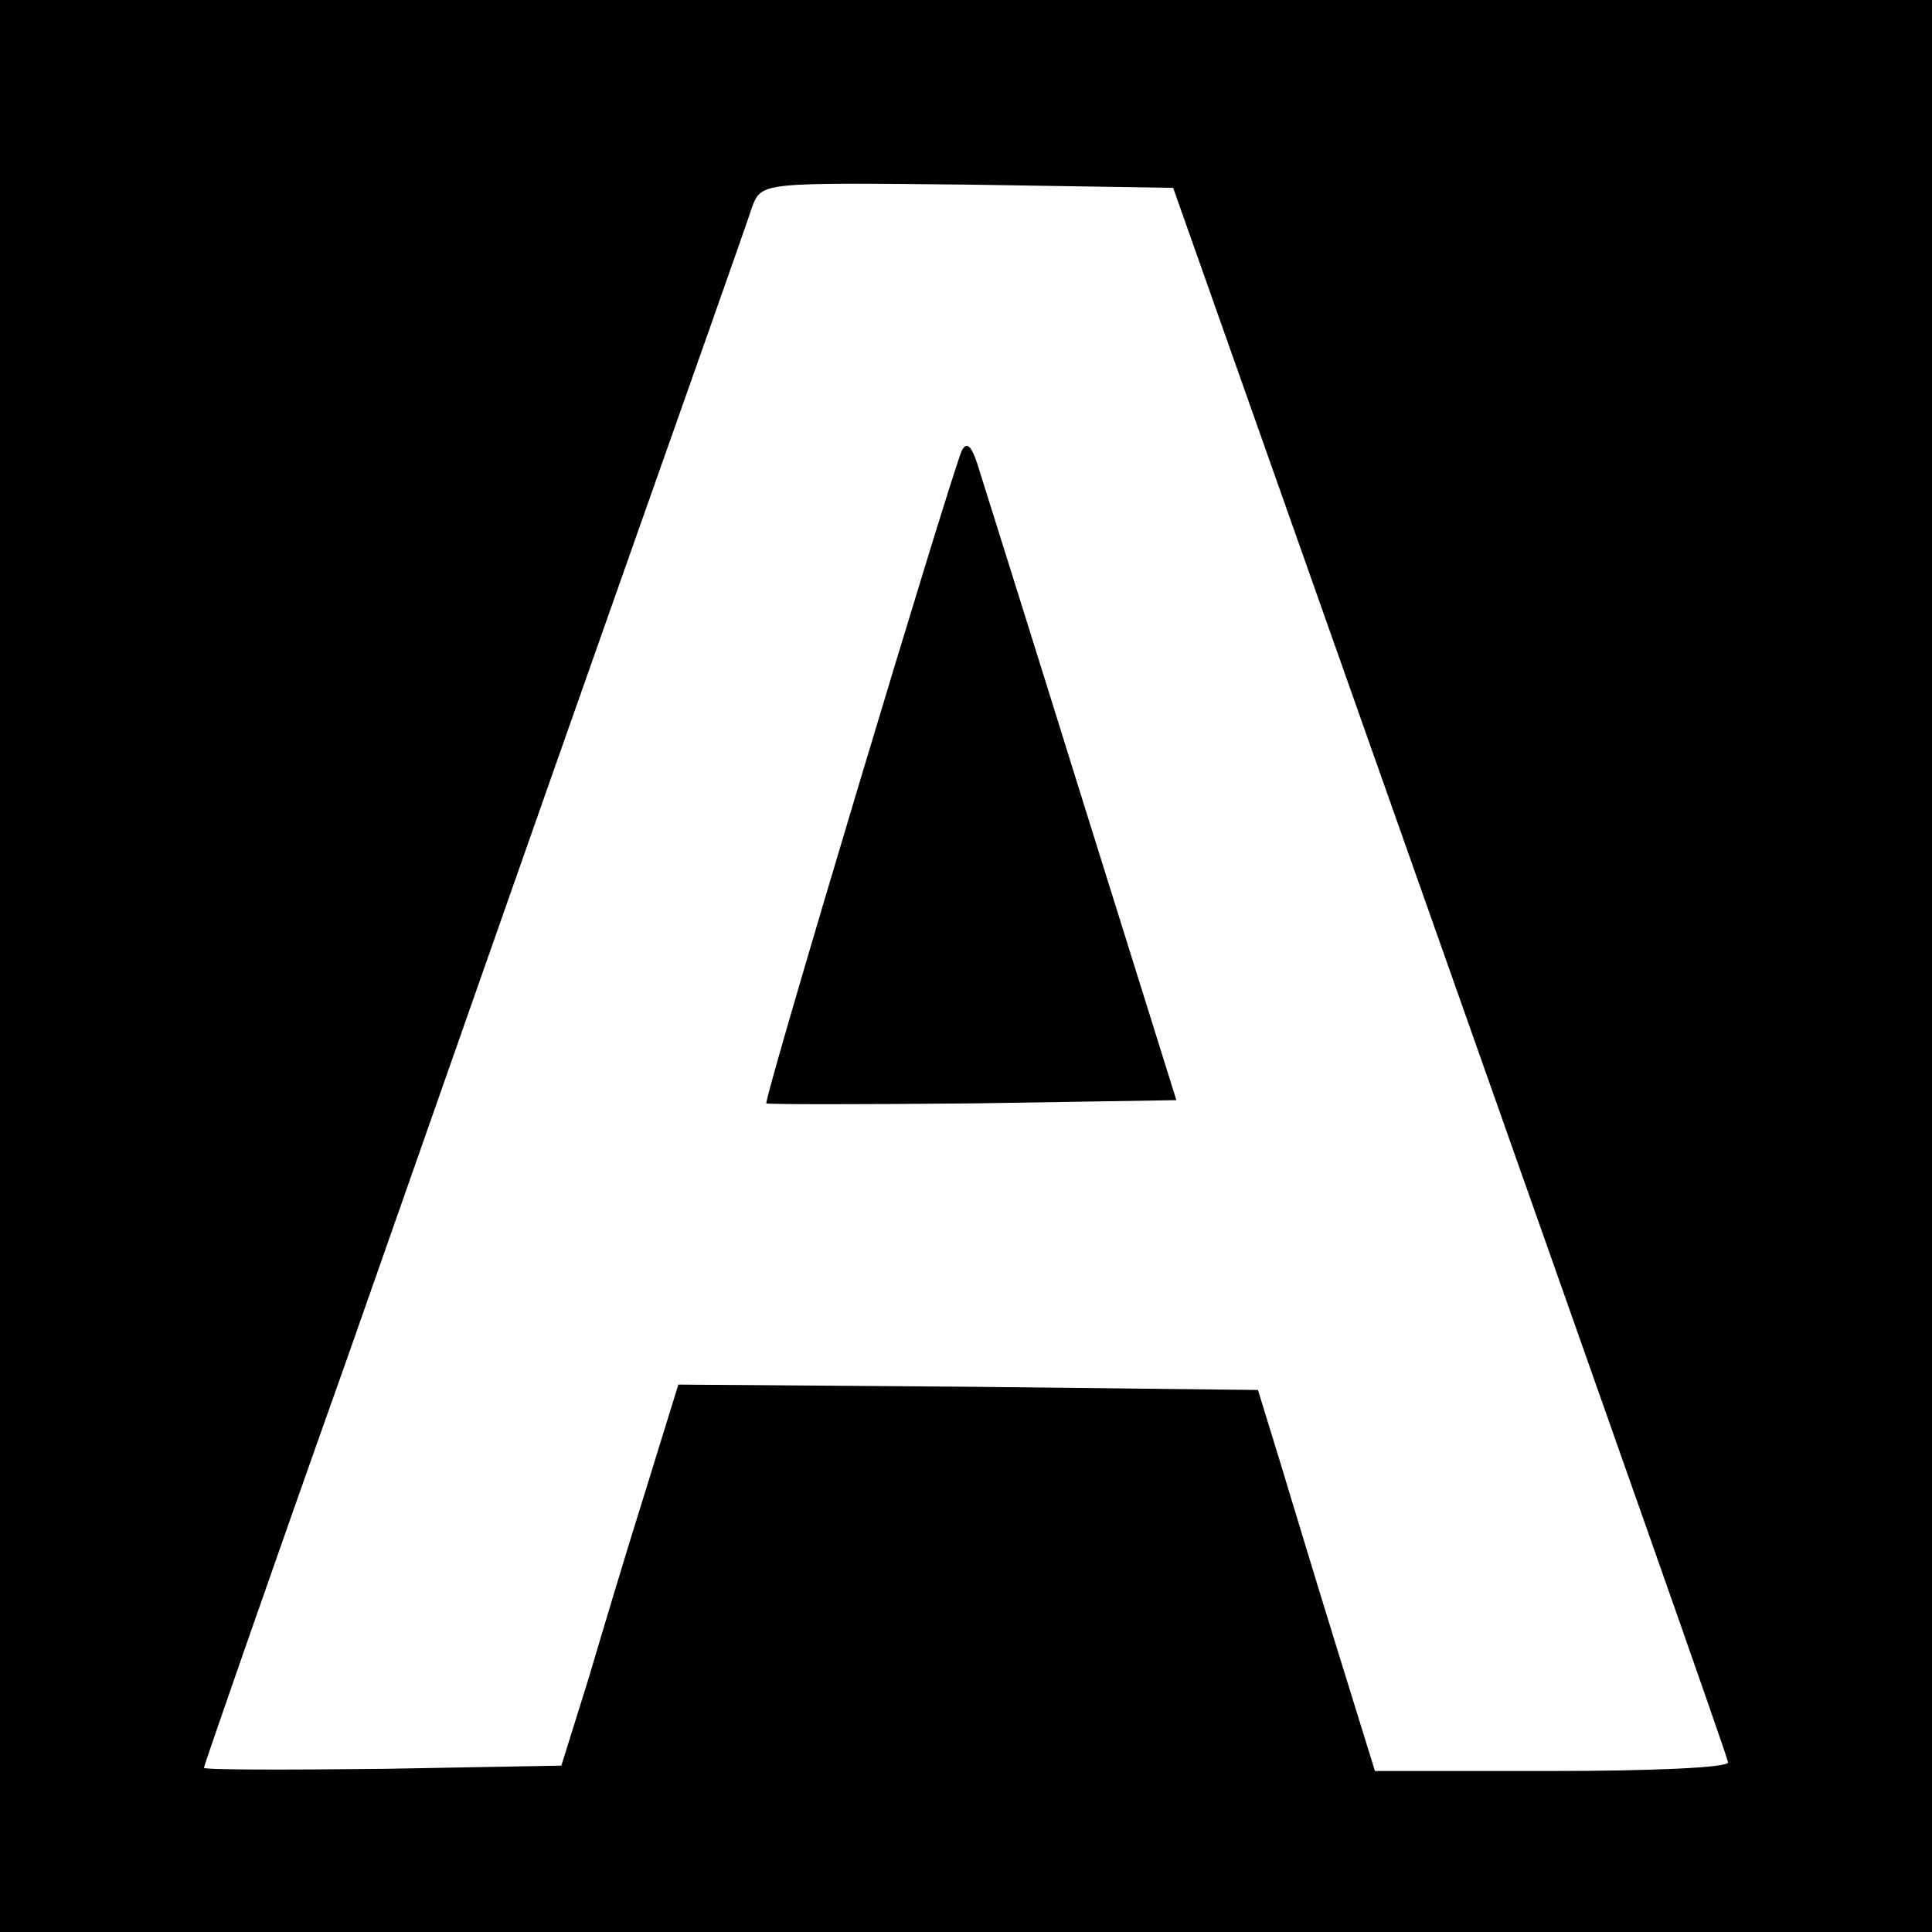
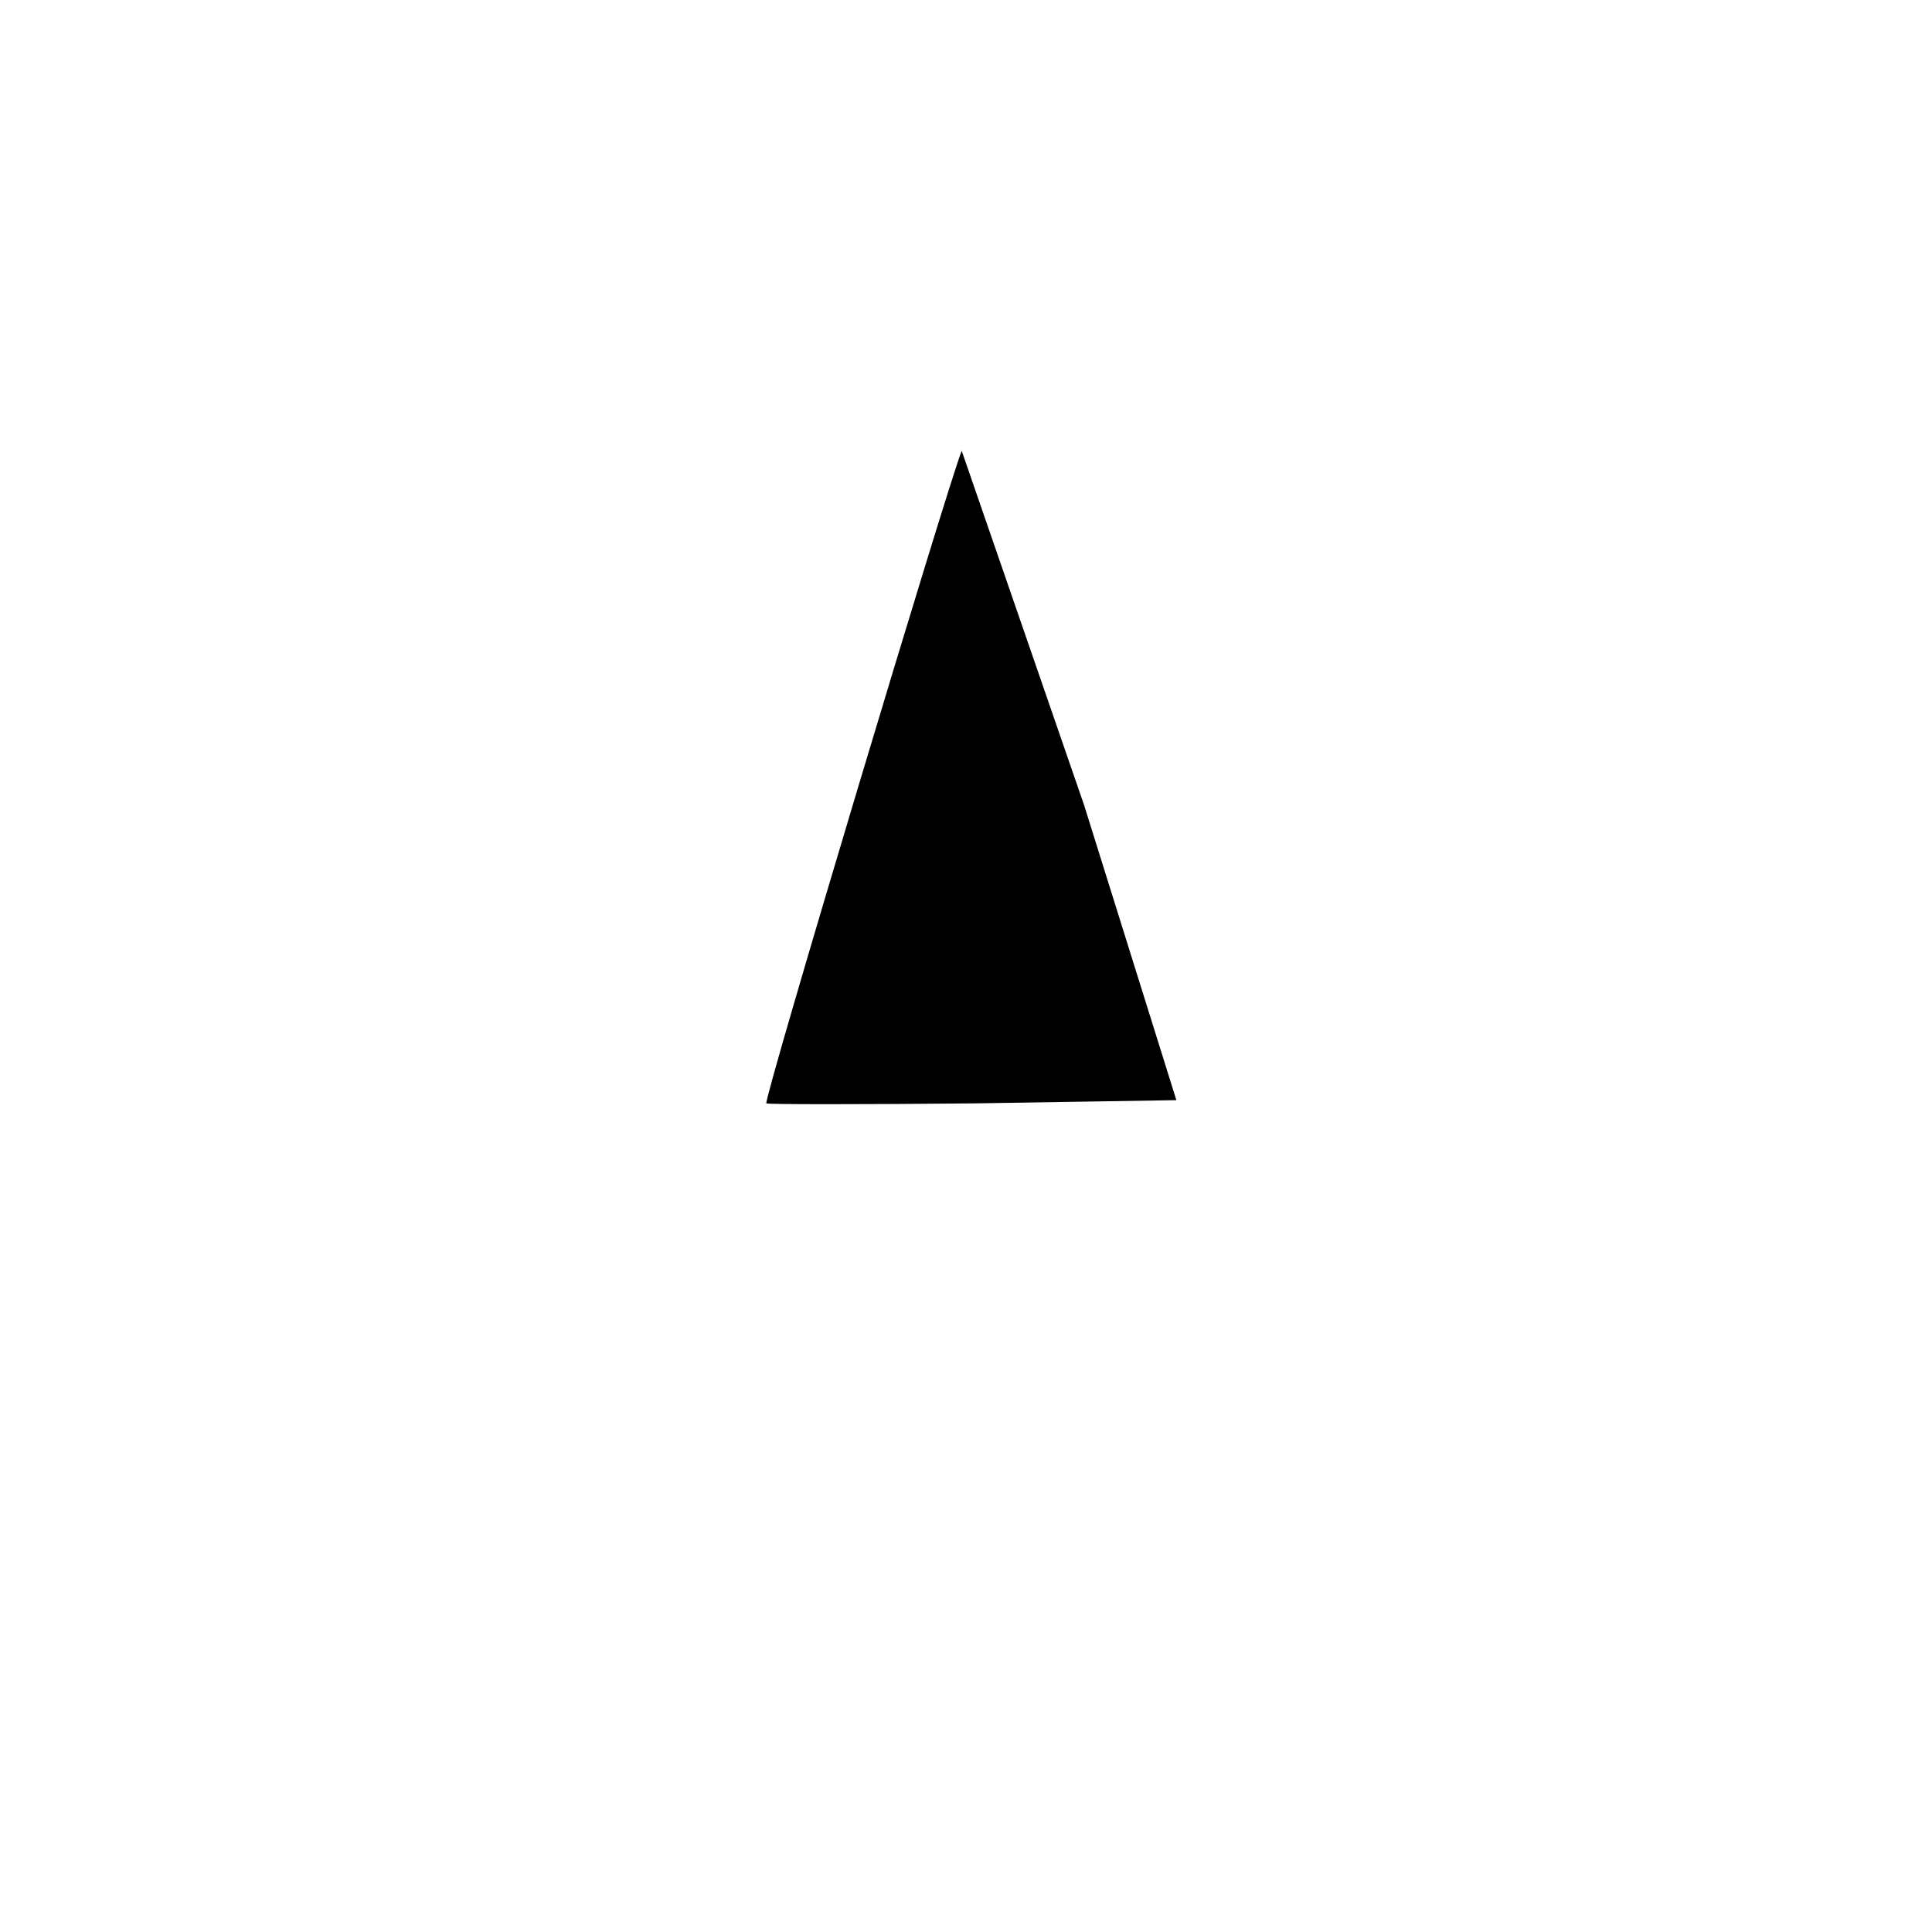
<svg xmlns="http://www.w3.org/2000/svg" version="1.0" width="180pt" height="180pt" viewBox="0 0 180 180" preserveAspectRatio="xMidYMid meet">
  <g transform="translate(0,180) scale(0.1,-0.1)" fill="#000000" stroke="none">
-     <path d="M0 900 l0 -900 900 0 900 0 0 900 0 900 -900 0 -900 0 0 -900z m1351 -5 c142 -402 259 -733 259 -737 0 -5 -74 -8 -164 -8 l-165 0 -35 113 c-19 61 -43 141 -54 177 l-20 65 -270 3 -270 2 -30 -97 c-17 -54 -41 -134 -54 -178 l-25 -80 -166 -3 c-92 -1 -167 -1 -167 1 0 2 60 175 134 383 73 208 186 530 251 714 65 184 122 345 126 358 9 22 9 22 200 20 l192 -3 258 -730z" />
-     <path d="M896 1380 c-12 -29 -185 -605 -182 -608 2 -1 88 -1 193 0 l189 3 -86 275 c-47 151 -91 291 -97 310 -7 24 -12 30 -17 20z" />
+     <path d="M896 1380 c-12 -29 -185 -605 -182 -608 2 -1 88 -1 193 0 l189 3 -86 275 z" />
  </g>
</svg>